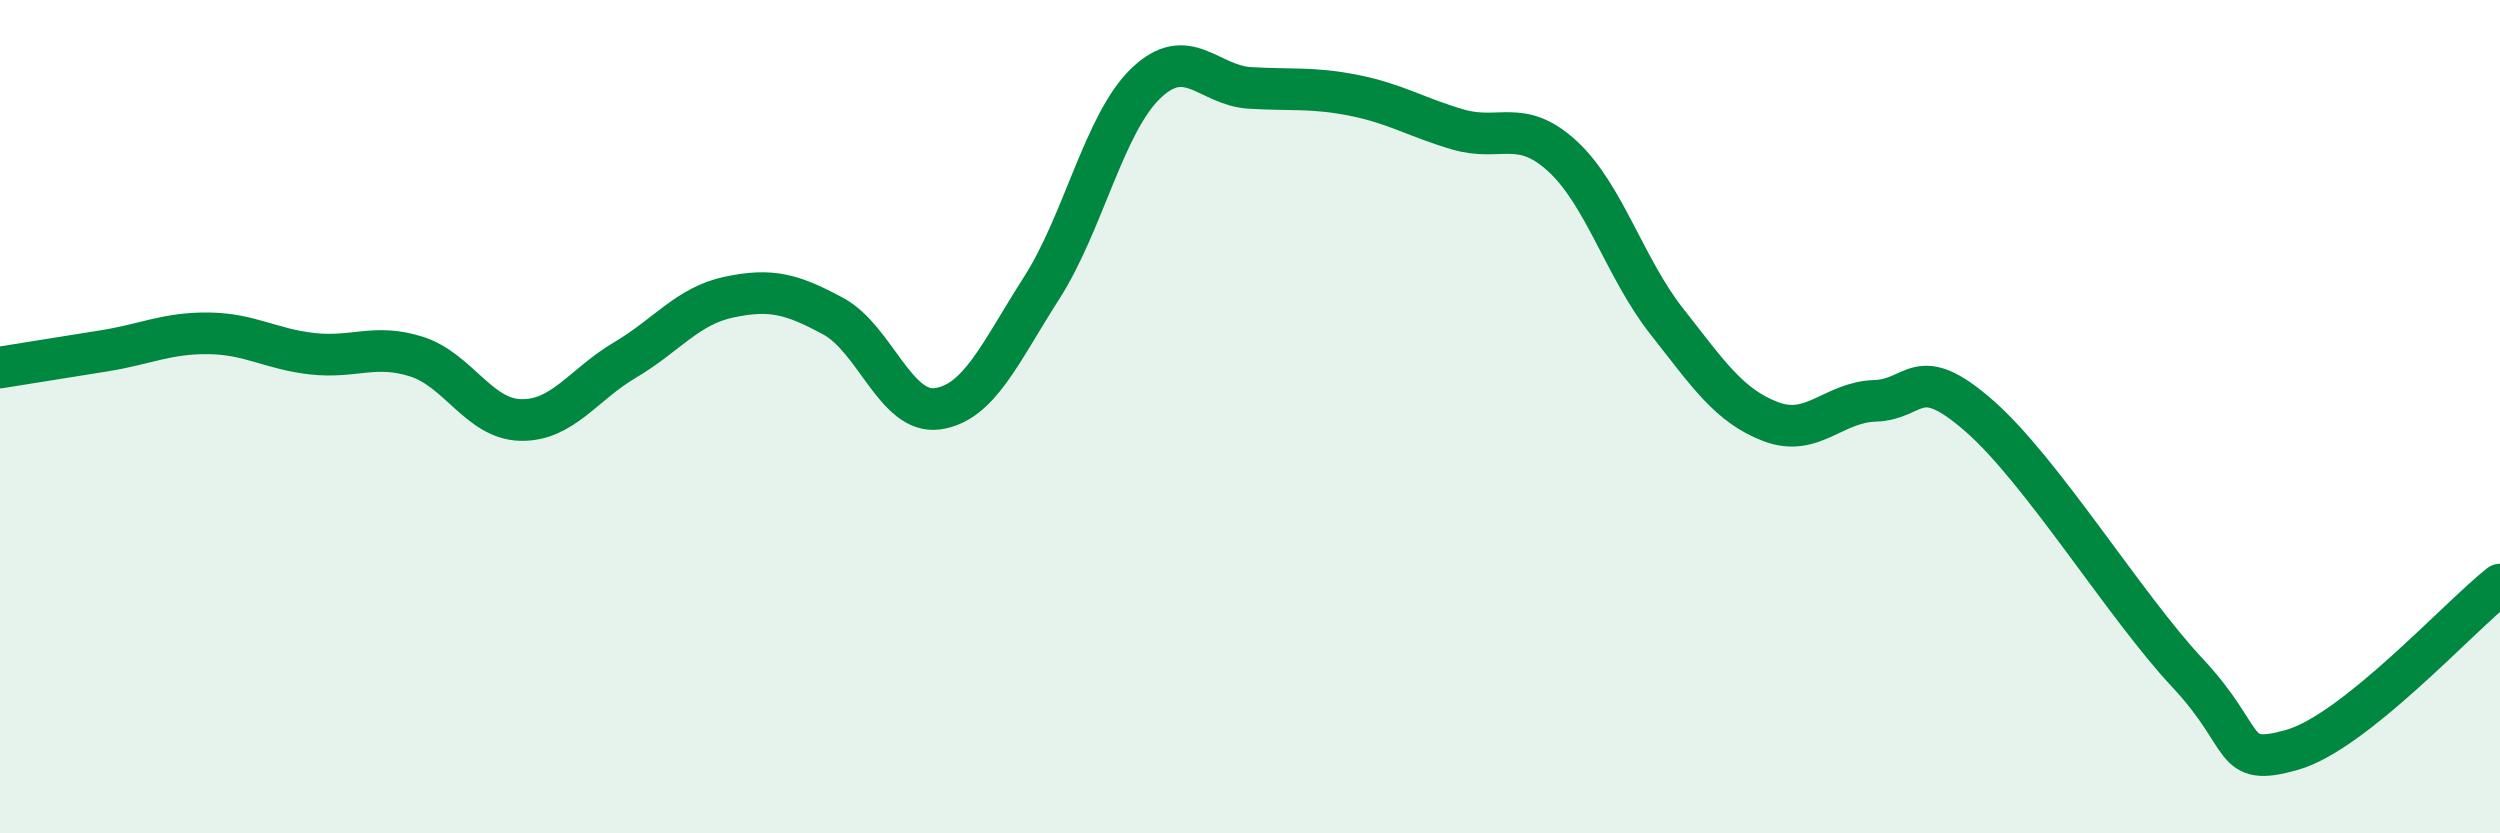
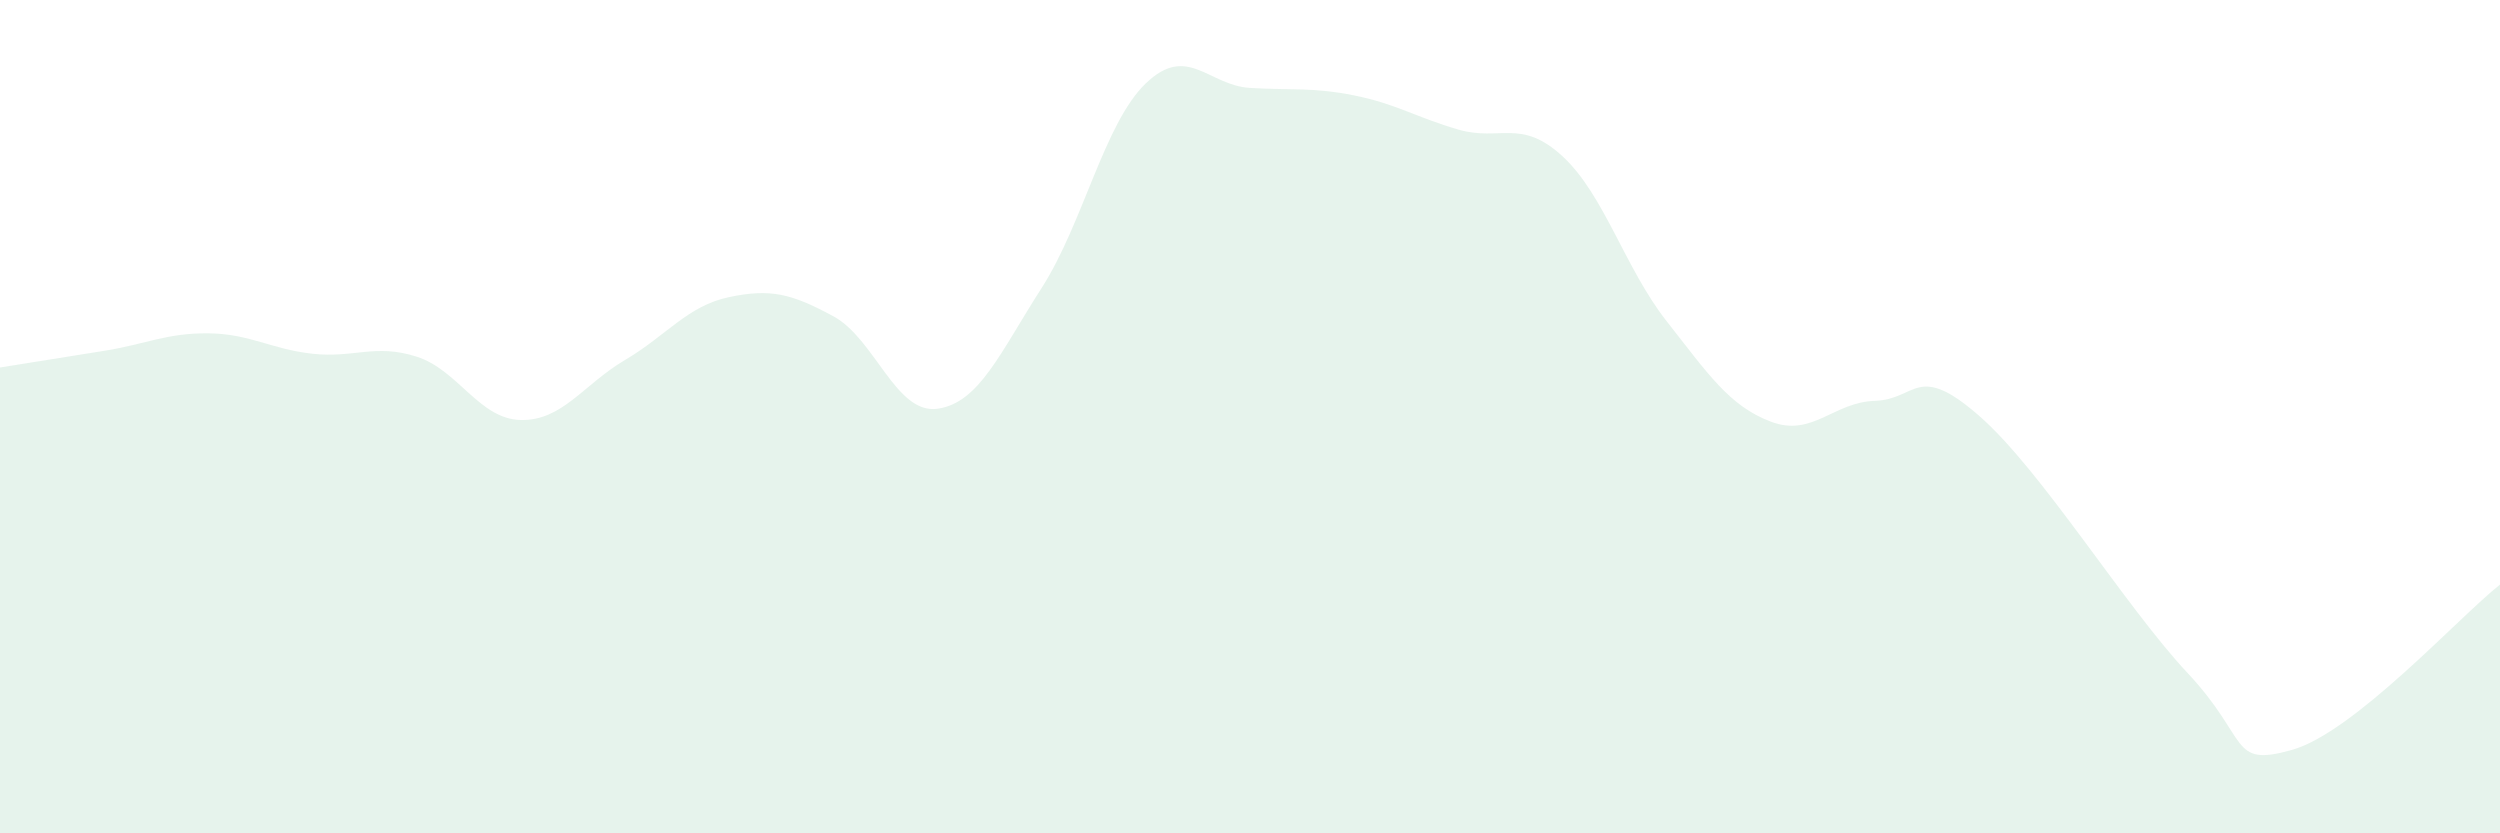
<svg xmlns="http://www.w3.org/2000/svg" width="60" height="20" viewBox="0 0 60 20">
  <path d="M 0,8.82 C 0.5,8.74 1.5,8.58 2.5,8.42 C 3.5,8.26 4,7.99 5,8 C 6,8.01 6.5,8.38 7.5,8.49 C 8.5,8.6 9,8.24 10,8.56 C 11,8.88 11.5,10.06 12.5,10.08 C 13.5,10.1 14,9.23 15,8.64 C 16,8.05 16.5,7.34 17.5,7.13 C 18.5,6.92 19,7.05 20,7.59 C 21,8.13 21.5,9.95 22.5,9.81 C 23.5,9.67 24,8.47 25,6.91 C 26,5.35 26.5,2.96 27.5,2 C 28.5,1.04 29,2.05 30,2.11 C 31,2.17 31.5,2.09 32.5,2.29 C 33.5,2.49 34,2.82 35,3.11 C 36,3.4 36.5,2.83 37.5,3.75 C 38.5,4.67 39,6.44 40,7.71 C 41,8.98 41.5,9.74 42.5,10.12 C 43.5,10.5 44,9.65 45,9.62 C 46,9.59 46,8.67 47.5,9.98 C 49,11.29 51,14.55 52.5,16.15 C 54,17.75 53.5,18.42 55,18 C 56.5,17.58 59,14.82 60,14.03L60 20L0 20Z" fill="#008740" opacity="0.1" stroke-linecap="round" stroke-linejoin="round" />
-   <path d="M 0,8.82 C 0.5,8.74 1.5,8.58 2.5,8.42 C 3.5,8.26 4,7.99 5,8 C 6,8.01 6.5,8.38 7.5,8.49 C 8.5,8.6 9,8.24 10,8.56 C 11,8.88 11.5,10.06 12.5,10.08 C 13.5,10.1 14,9.23 15,8.64 C 16,8.05 16.5,7.34 17.5,7.13 C 18.5,6.92 19,7.05 20,7.59 C 21,8.13 21.5,9.95 22.5,9.81 C 23.5,9.67 24,8.47 25,6.91 C 26,5.35 26.5,2.96 27.5,2 C 28.5,1.04 29,2.05 30,2.11 C 31,2.17 31.5,2.09 32.5,2.29 C 33.5,2.49 34,2.82 35,3.11 C 36,3.4 36.5,2.83 37.5,3.75 C 38.5,4.67 39,6.44 40,7.71 C 41,8.98 41.5,9.74 42.5,10.12 C 43.5,10.5 44,9.65 45,9.62 C 46,9.59 46,8.67 47.5,9.98 C 49,11.29 51,14.55 52.5,16.15 C 54,17.75 53.5,18.42 55,18 C 56.5,17.58 59,14.82 60,14.03" stroke="#008740" stroke-width="1" fill="none" stroke-linecap="round" stroke-linejoin="round" />
</svg>